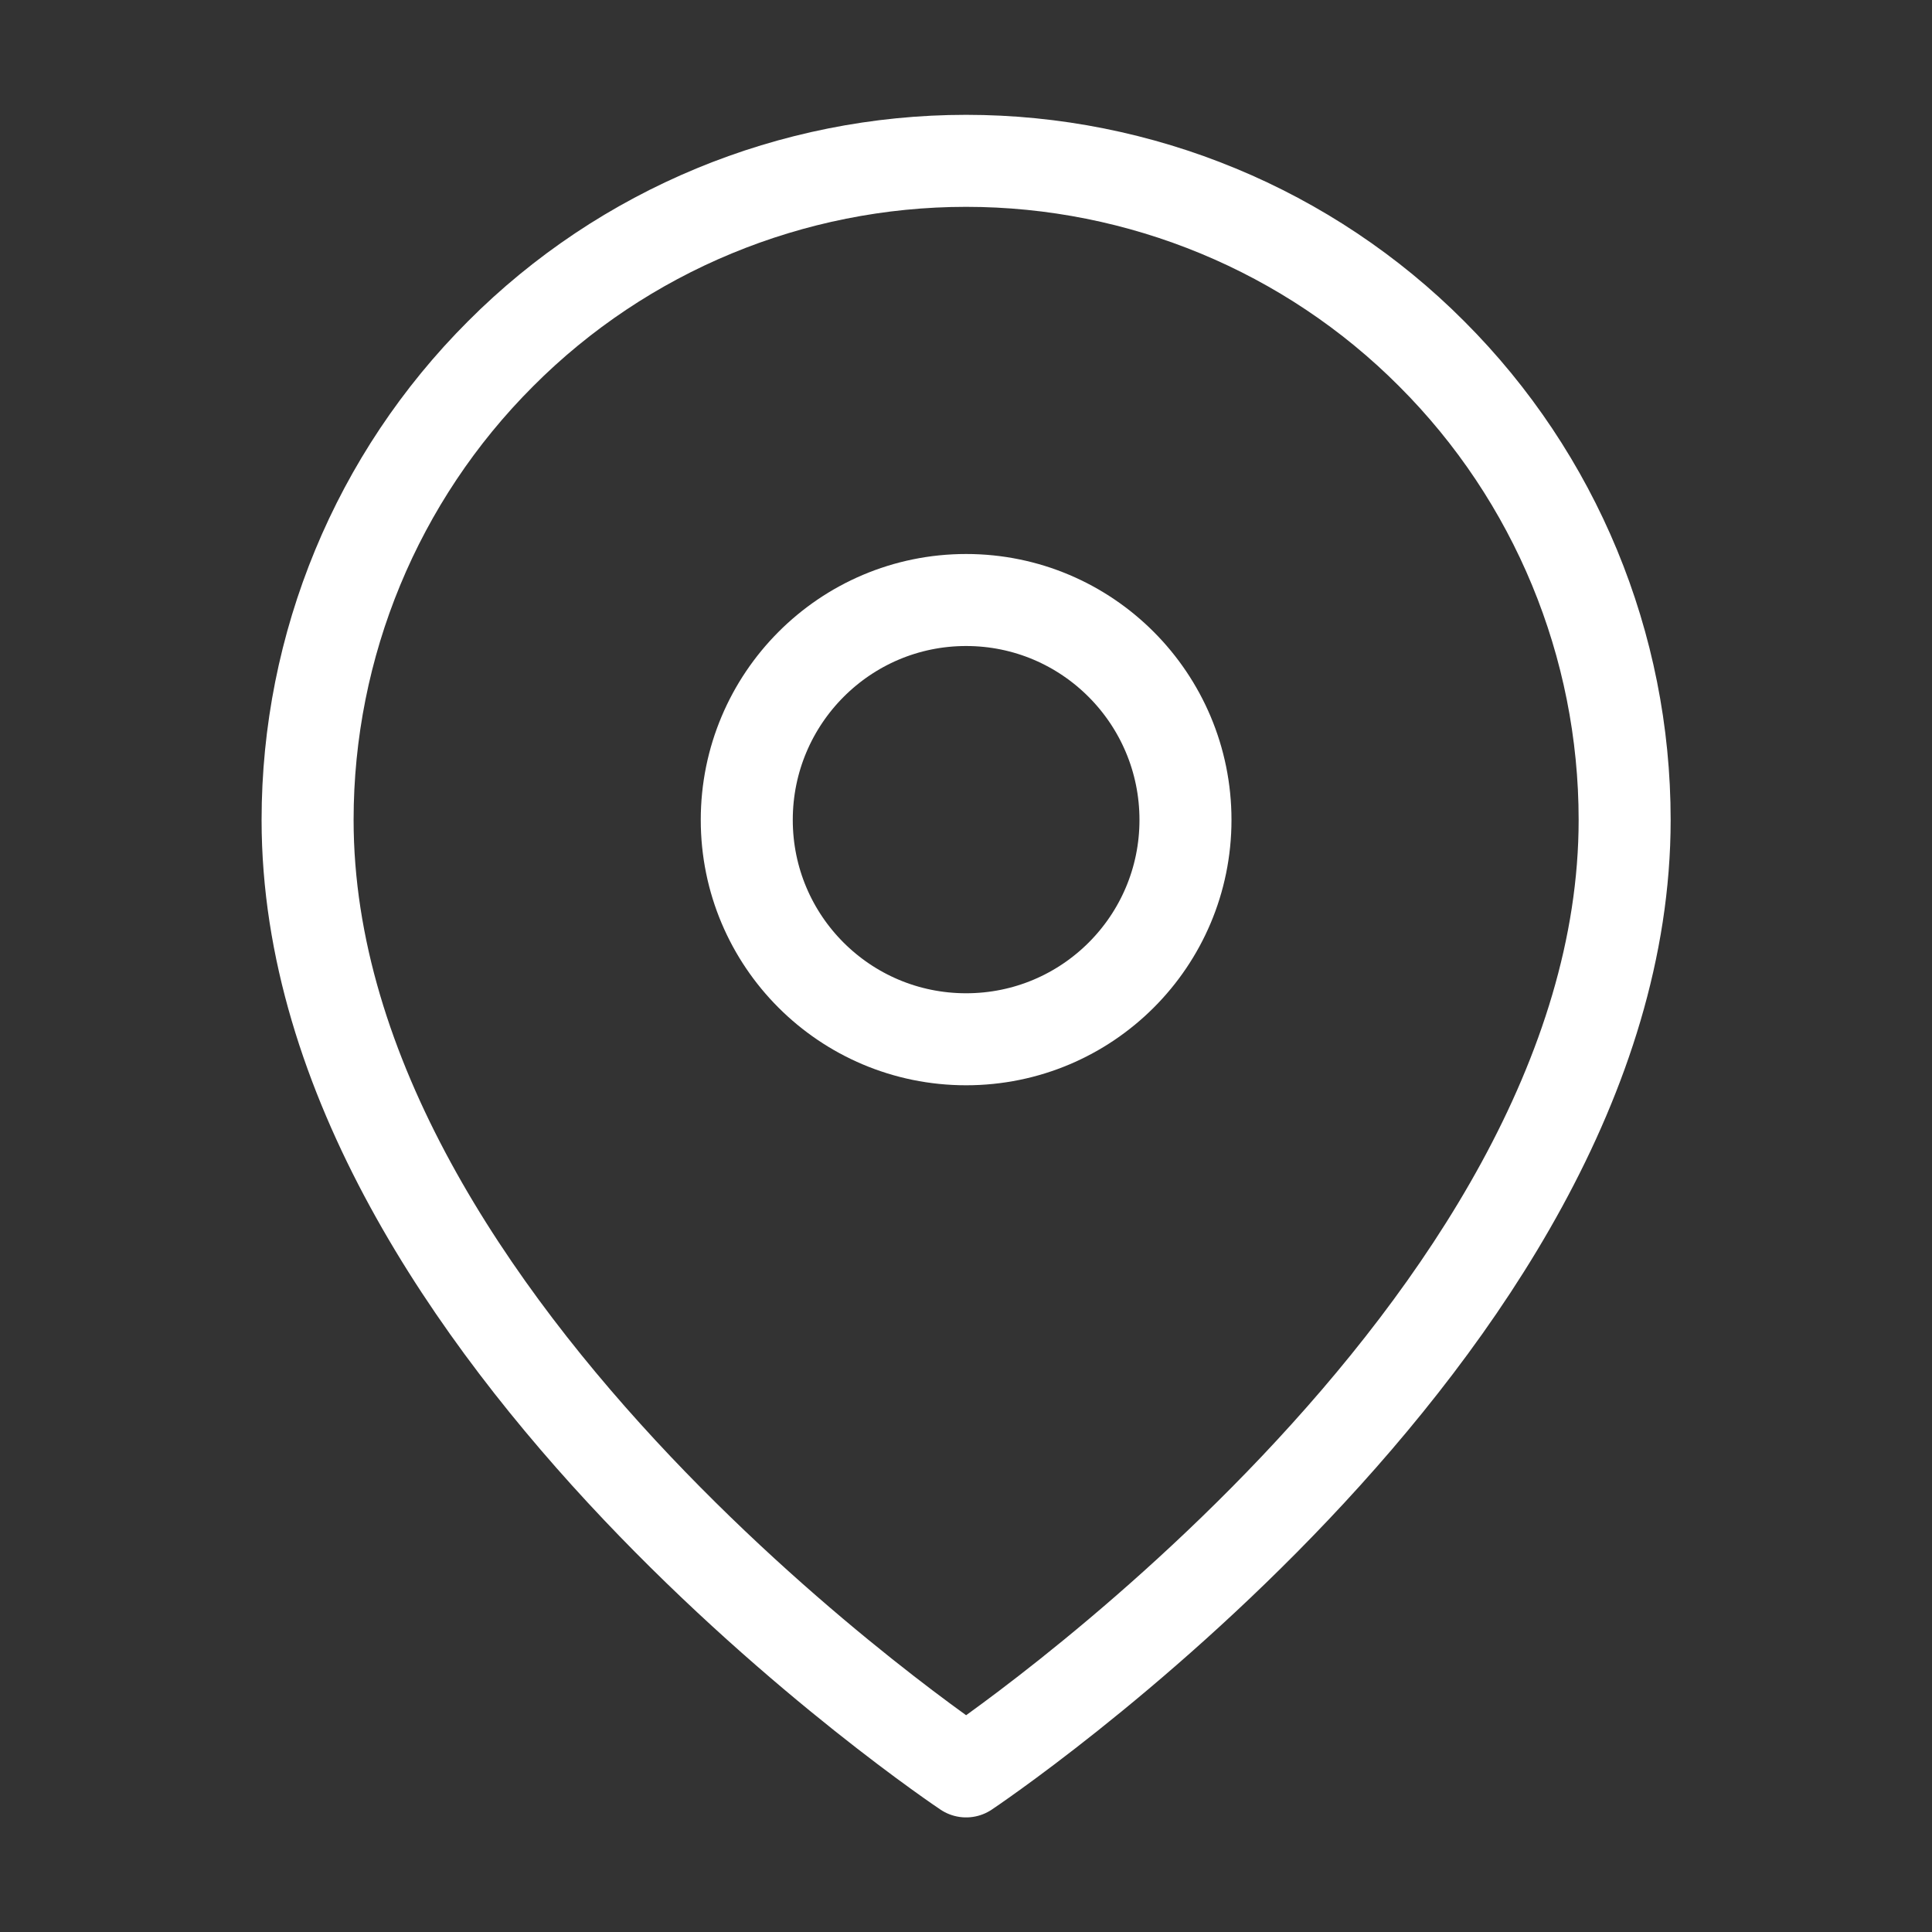
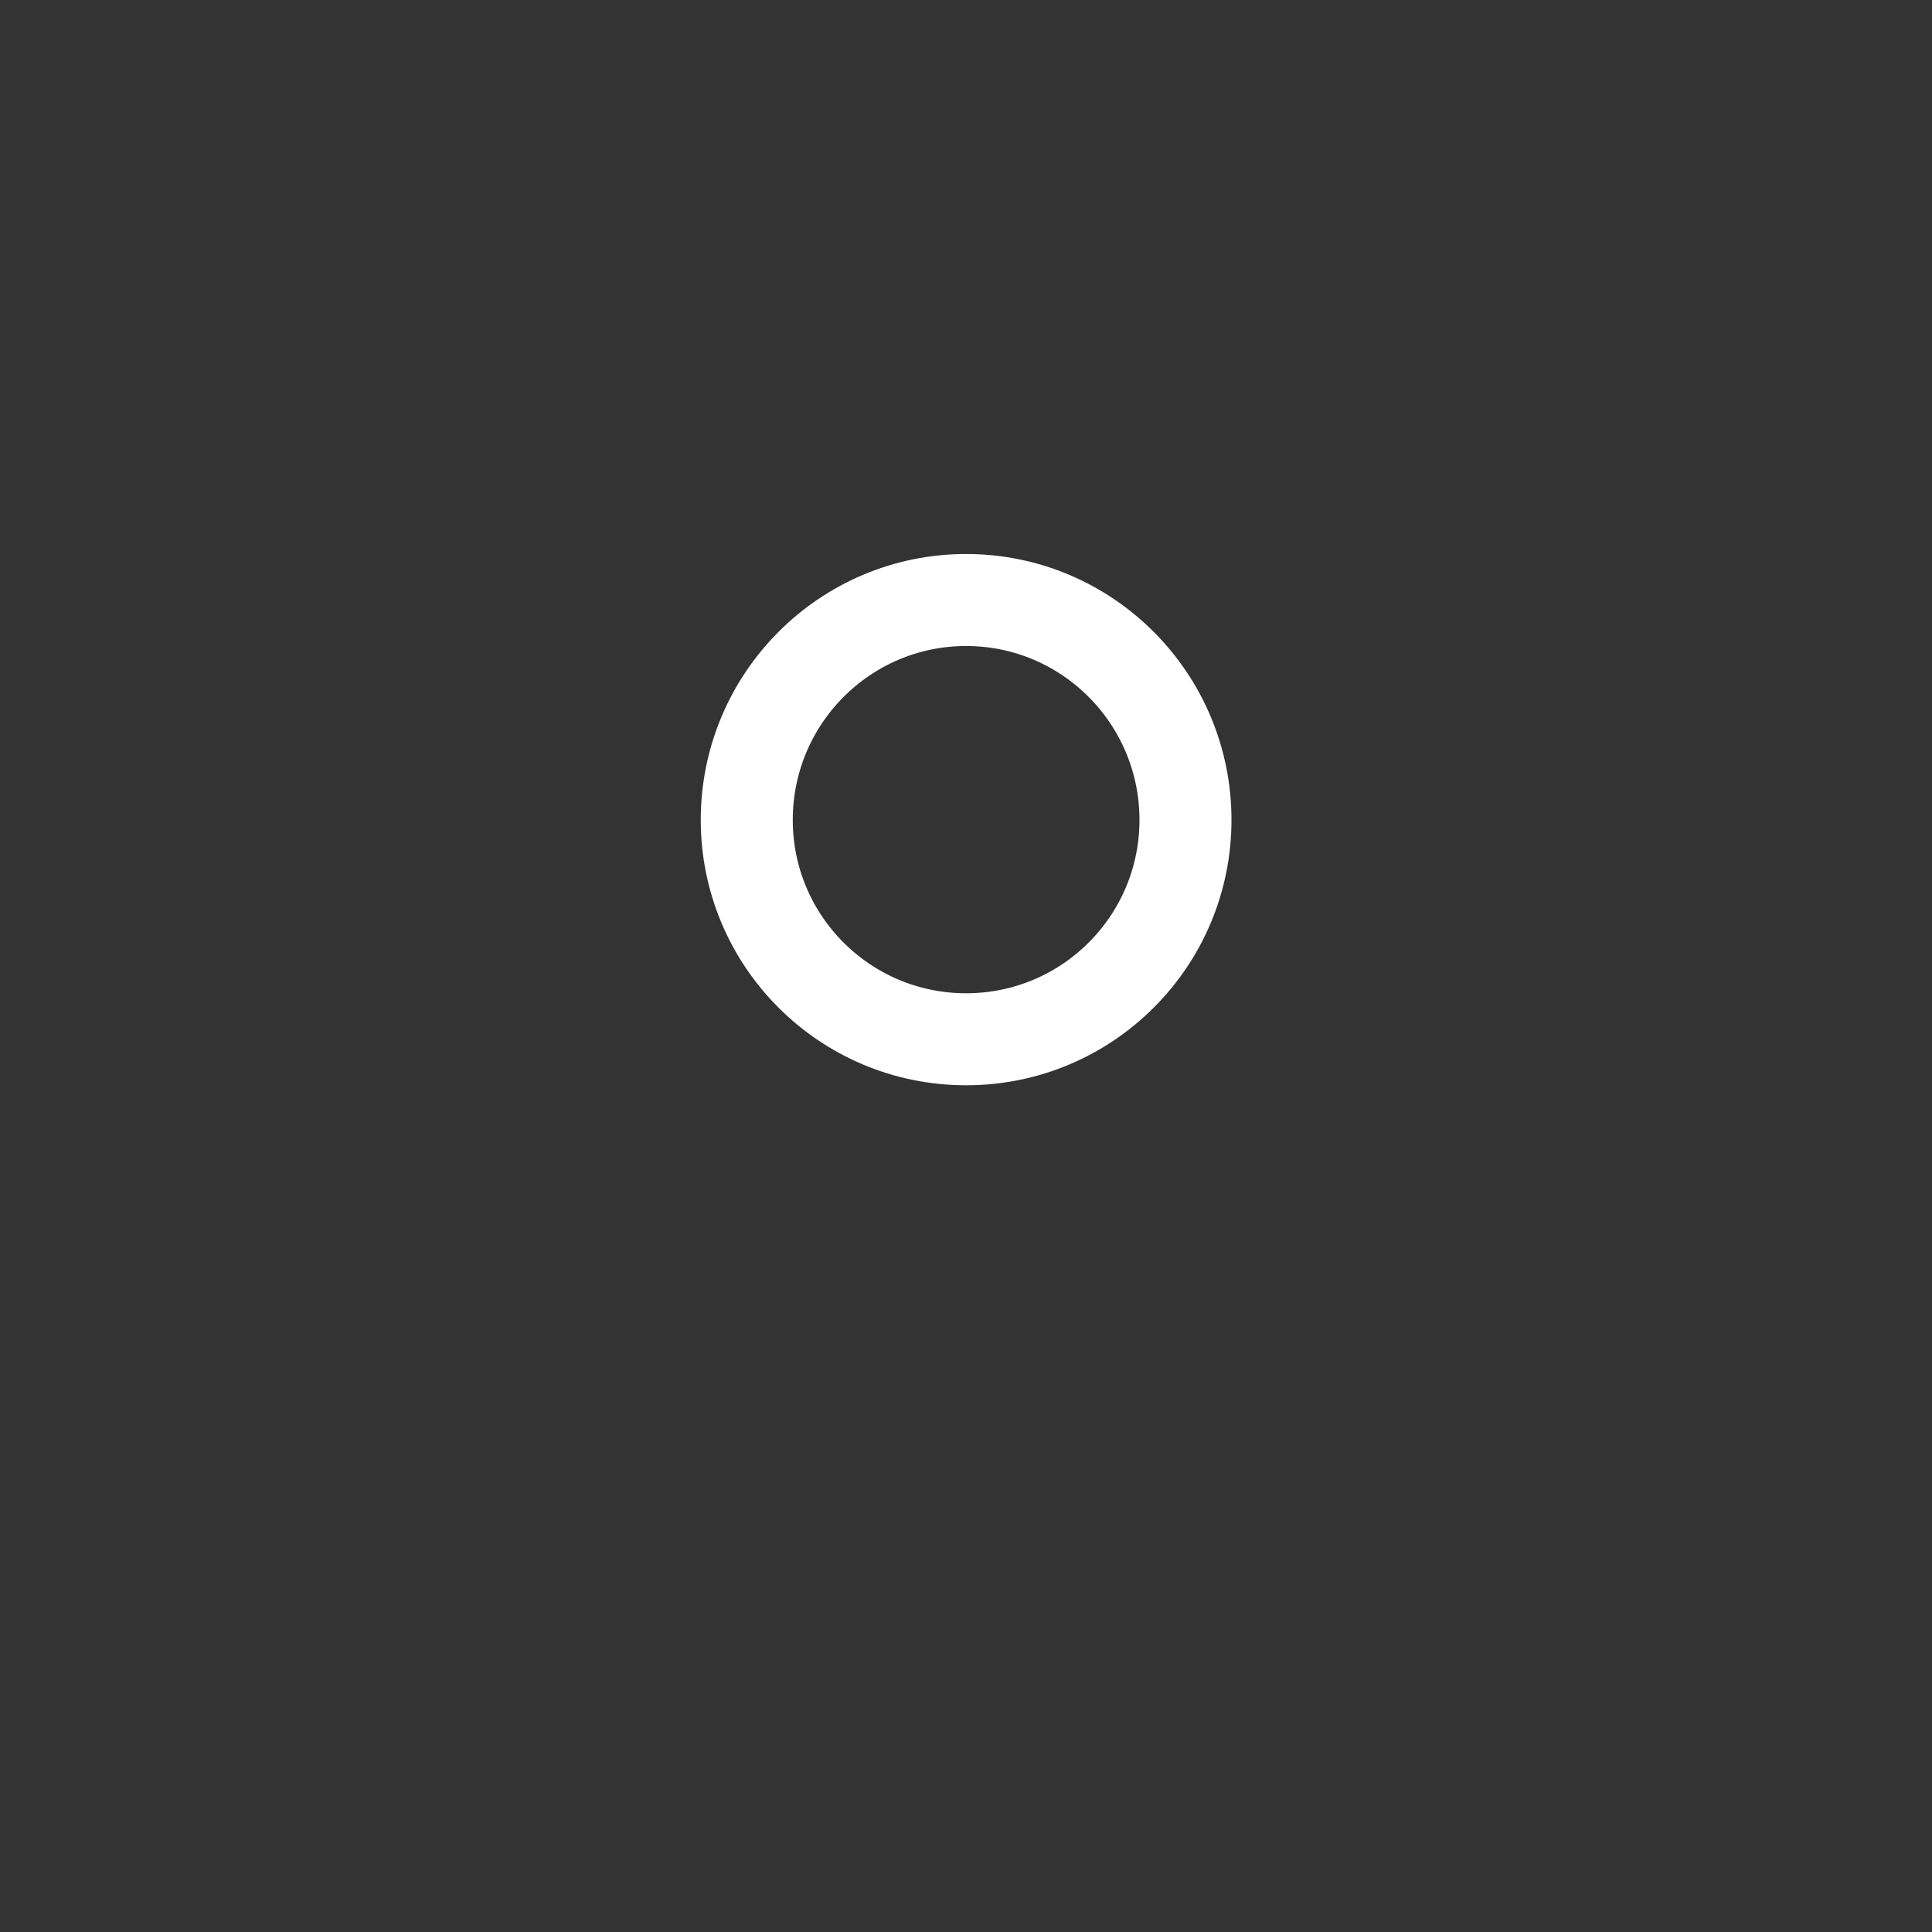
<svg xmlns="http://www.w3.org/2000/svg" width="16px" height="16px" viewBox="0 0 16 16" version="1.1">
  <rect x="0" y="0" width="16" height="16" fill="#333333" stroke="none" />
  <g id="surface1">
-     <path style="fill:none;stroke-width:1;stroke-linecap:round;stroke-linejoin:round;stroke:rgb(100%,100%,100%);stroke-opacity:1;stroke-miterlimit:4;" d="M 17.657 8.911 C 17.657 14.479 10.5 19.252 10.5 19.252 C 10.5 19.252 3.343 14.479 3.343 8.911 C 3.343 7.009 4.096 5.188 5.44 3.845 C 6.778 2.502 8.603 1.748 10.5 1.748 C 12.397 1.748 14.222 2.502 15.56 3.845 C 16.904 5.188 17.657 7.009 17.657 8.911 Z M 17.657 8.911 " transform="matrix(0.762,0,0,0.762,0,0)" />
    <path style="fill:none;stroke-width:1;stroke-linecap:round;stroke-linejoin:round;stroke:rgb(100%,100%,100%);stroke-opacity:1;stroke-miterlimit:4;" d="M 10.5 11.295 C 11.818 11.295 12.884 10.228 12.884 8.911 C 12.884 7.593 11.818 6.521 10.5 6.521 C 9.182 6.521 8.116 7.593 8.116 8.911 C 8.116 10.228 9.182 11.295 10.5 11.295 Z M 10.5 11.295 " transform="matrix(0.762,0,0,0.762,0,0)" />
  </g>
</svg>